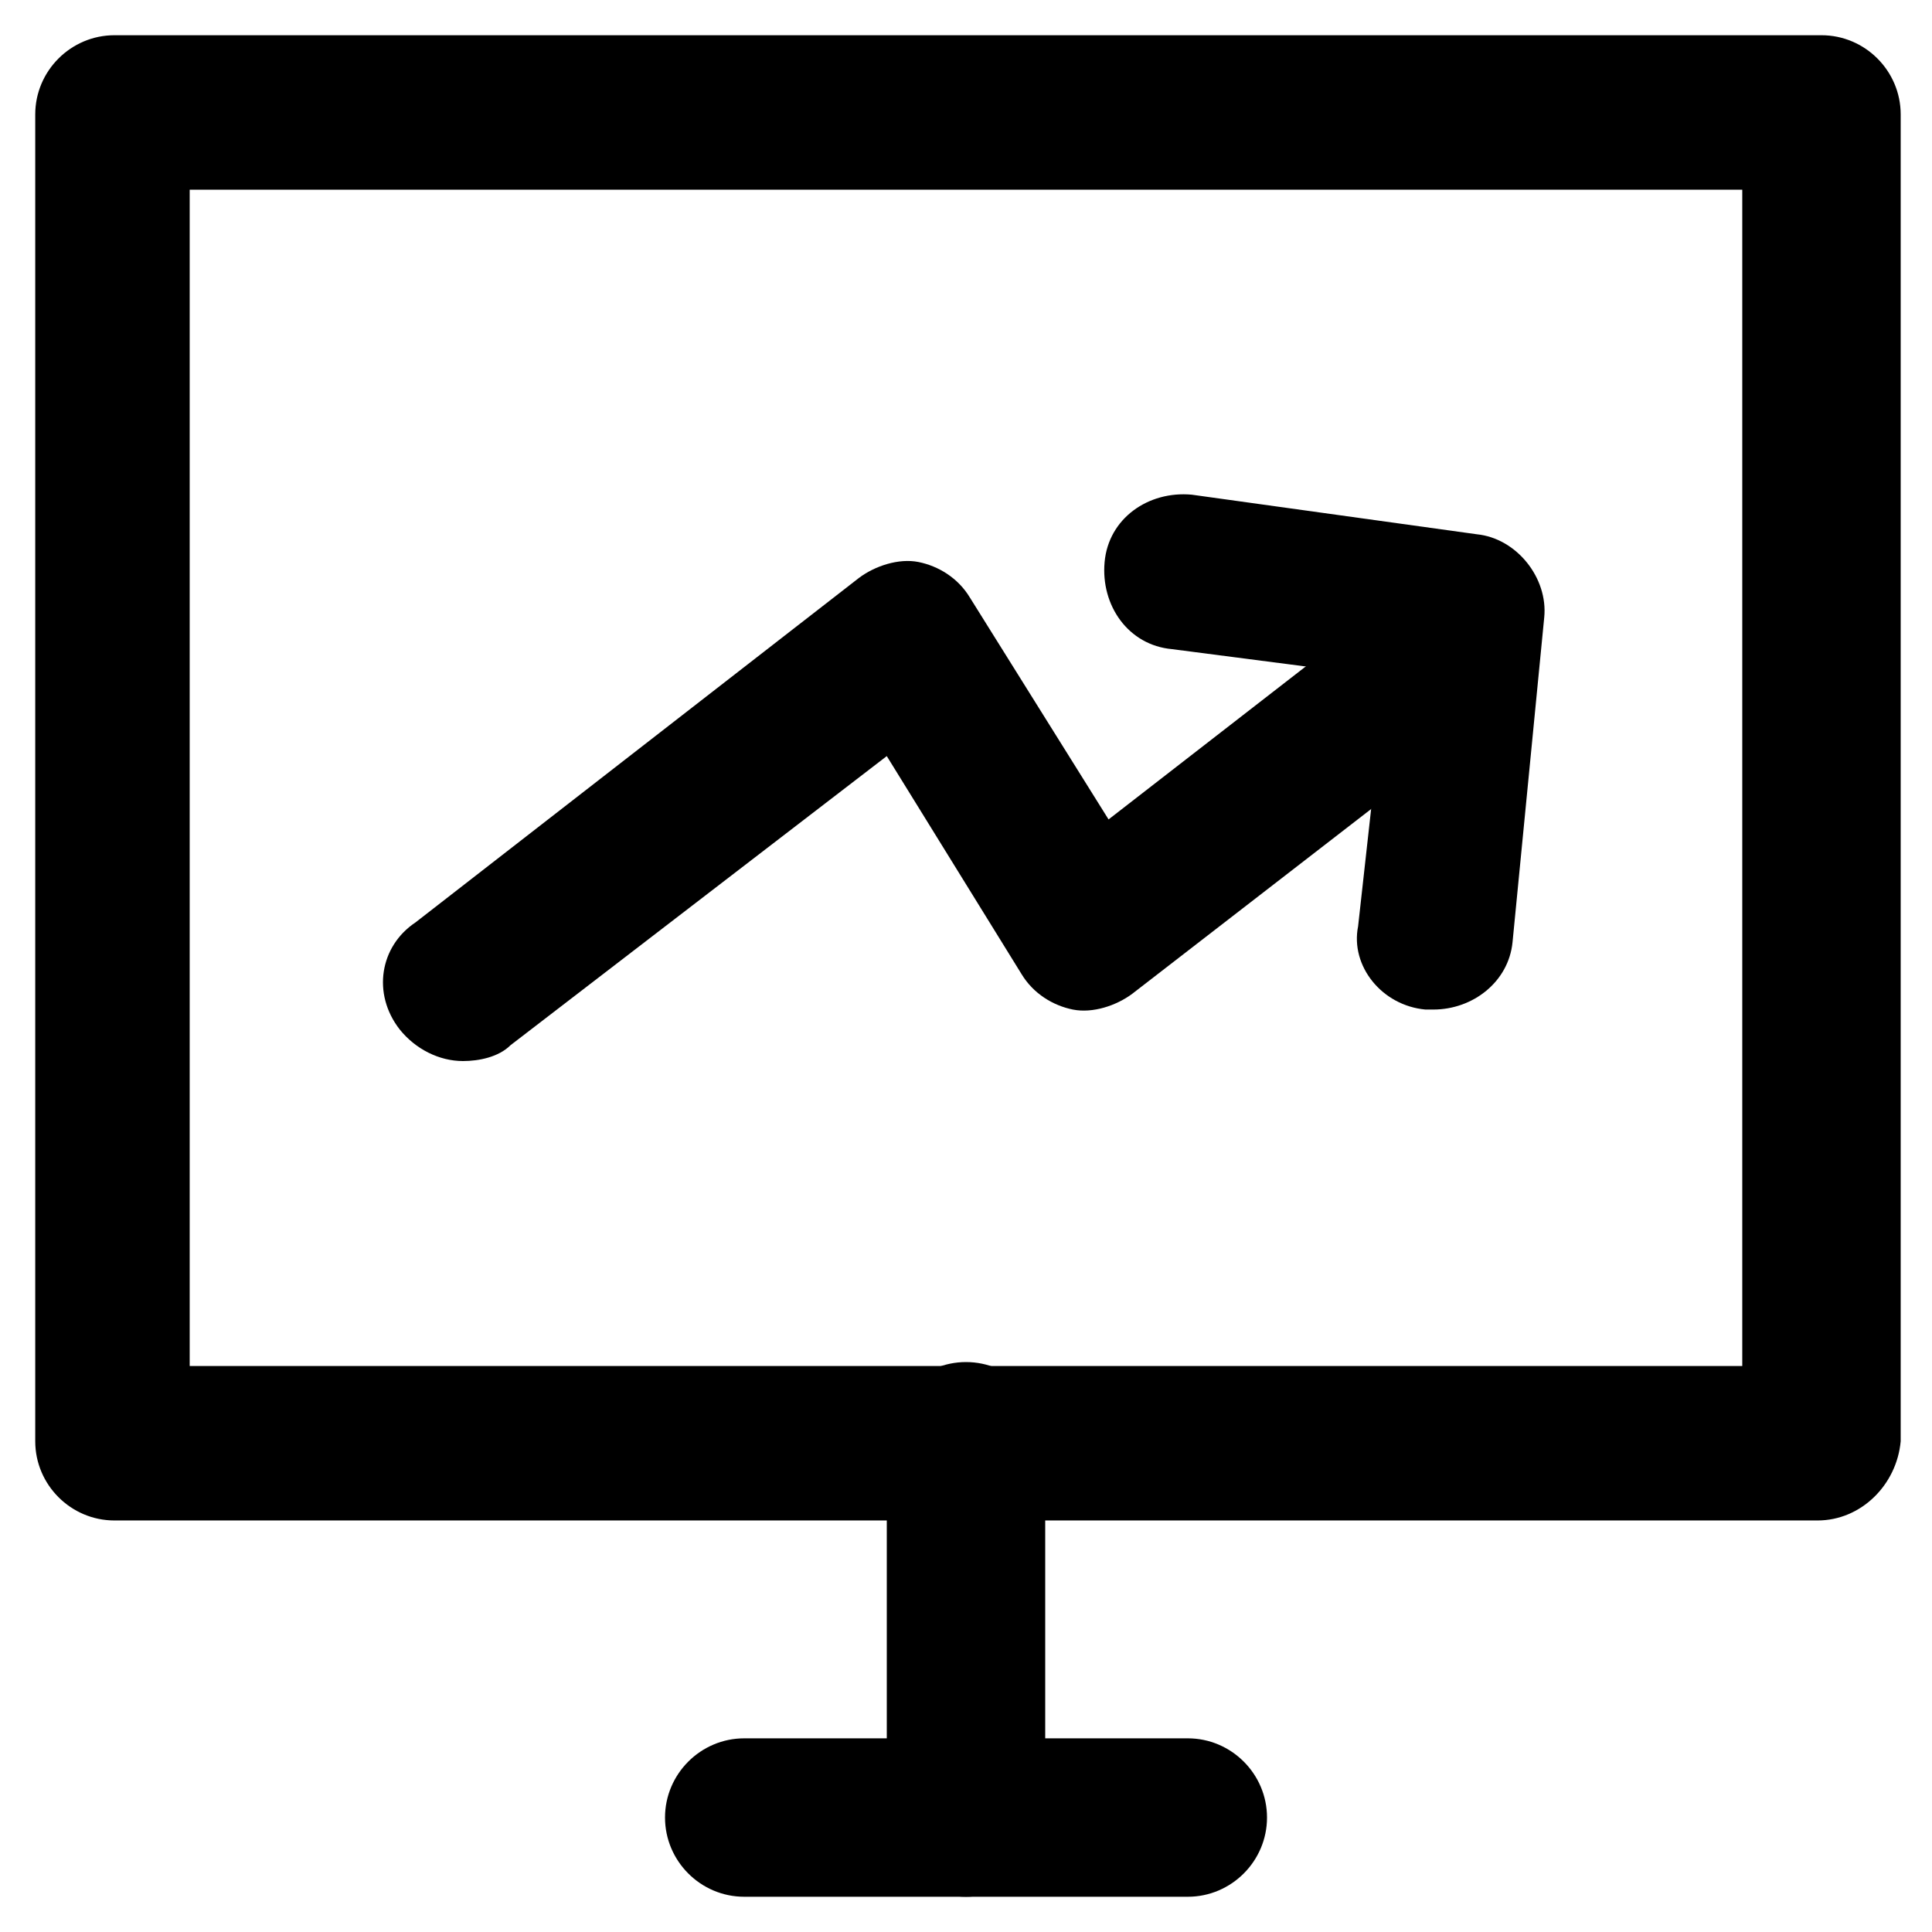
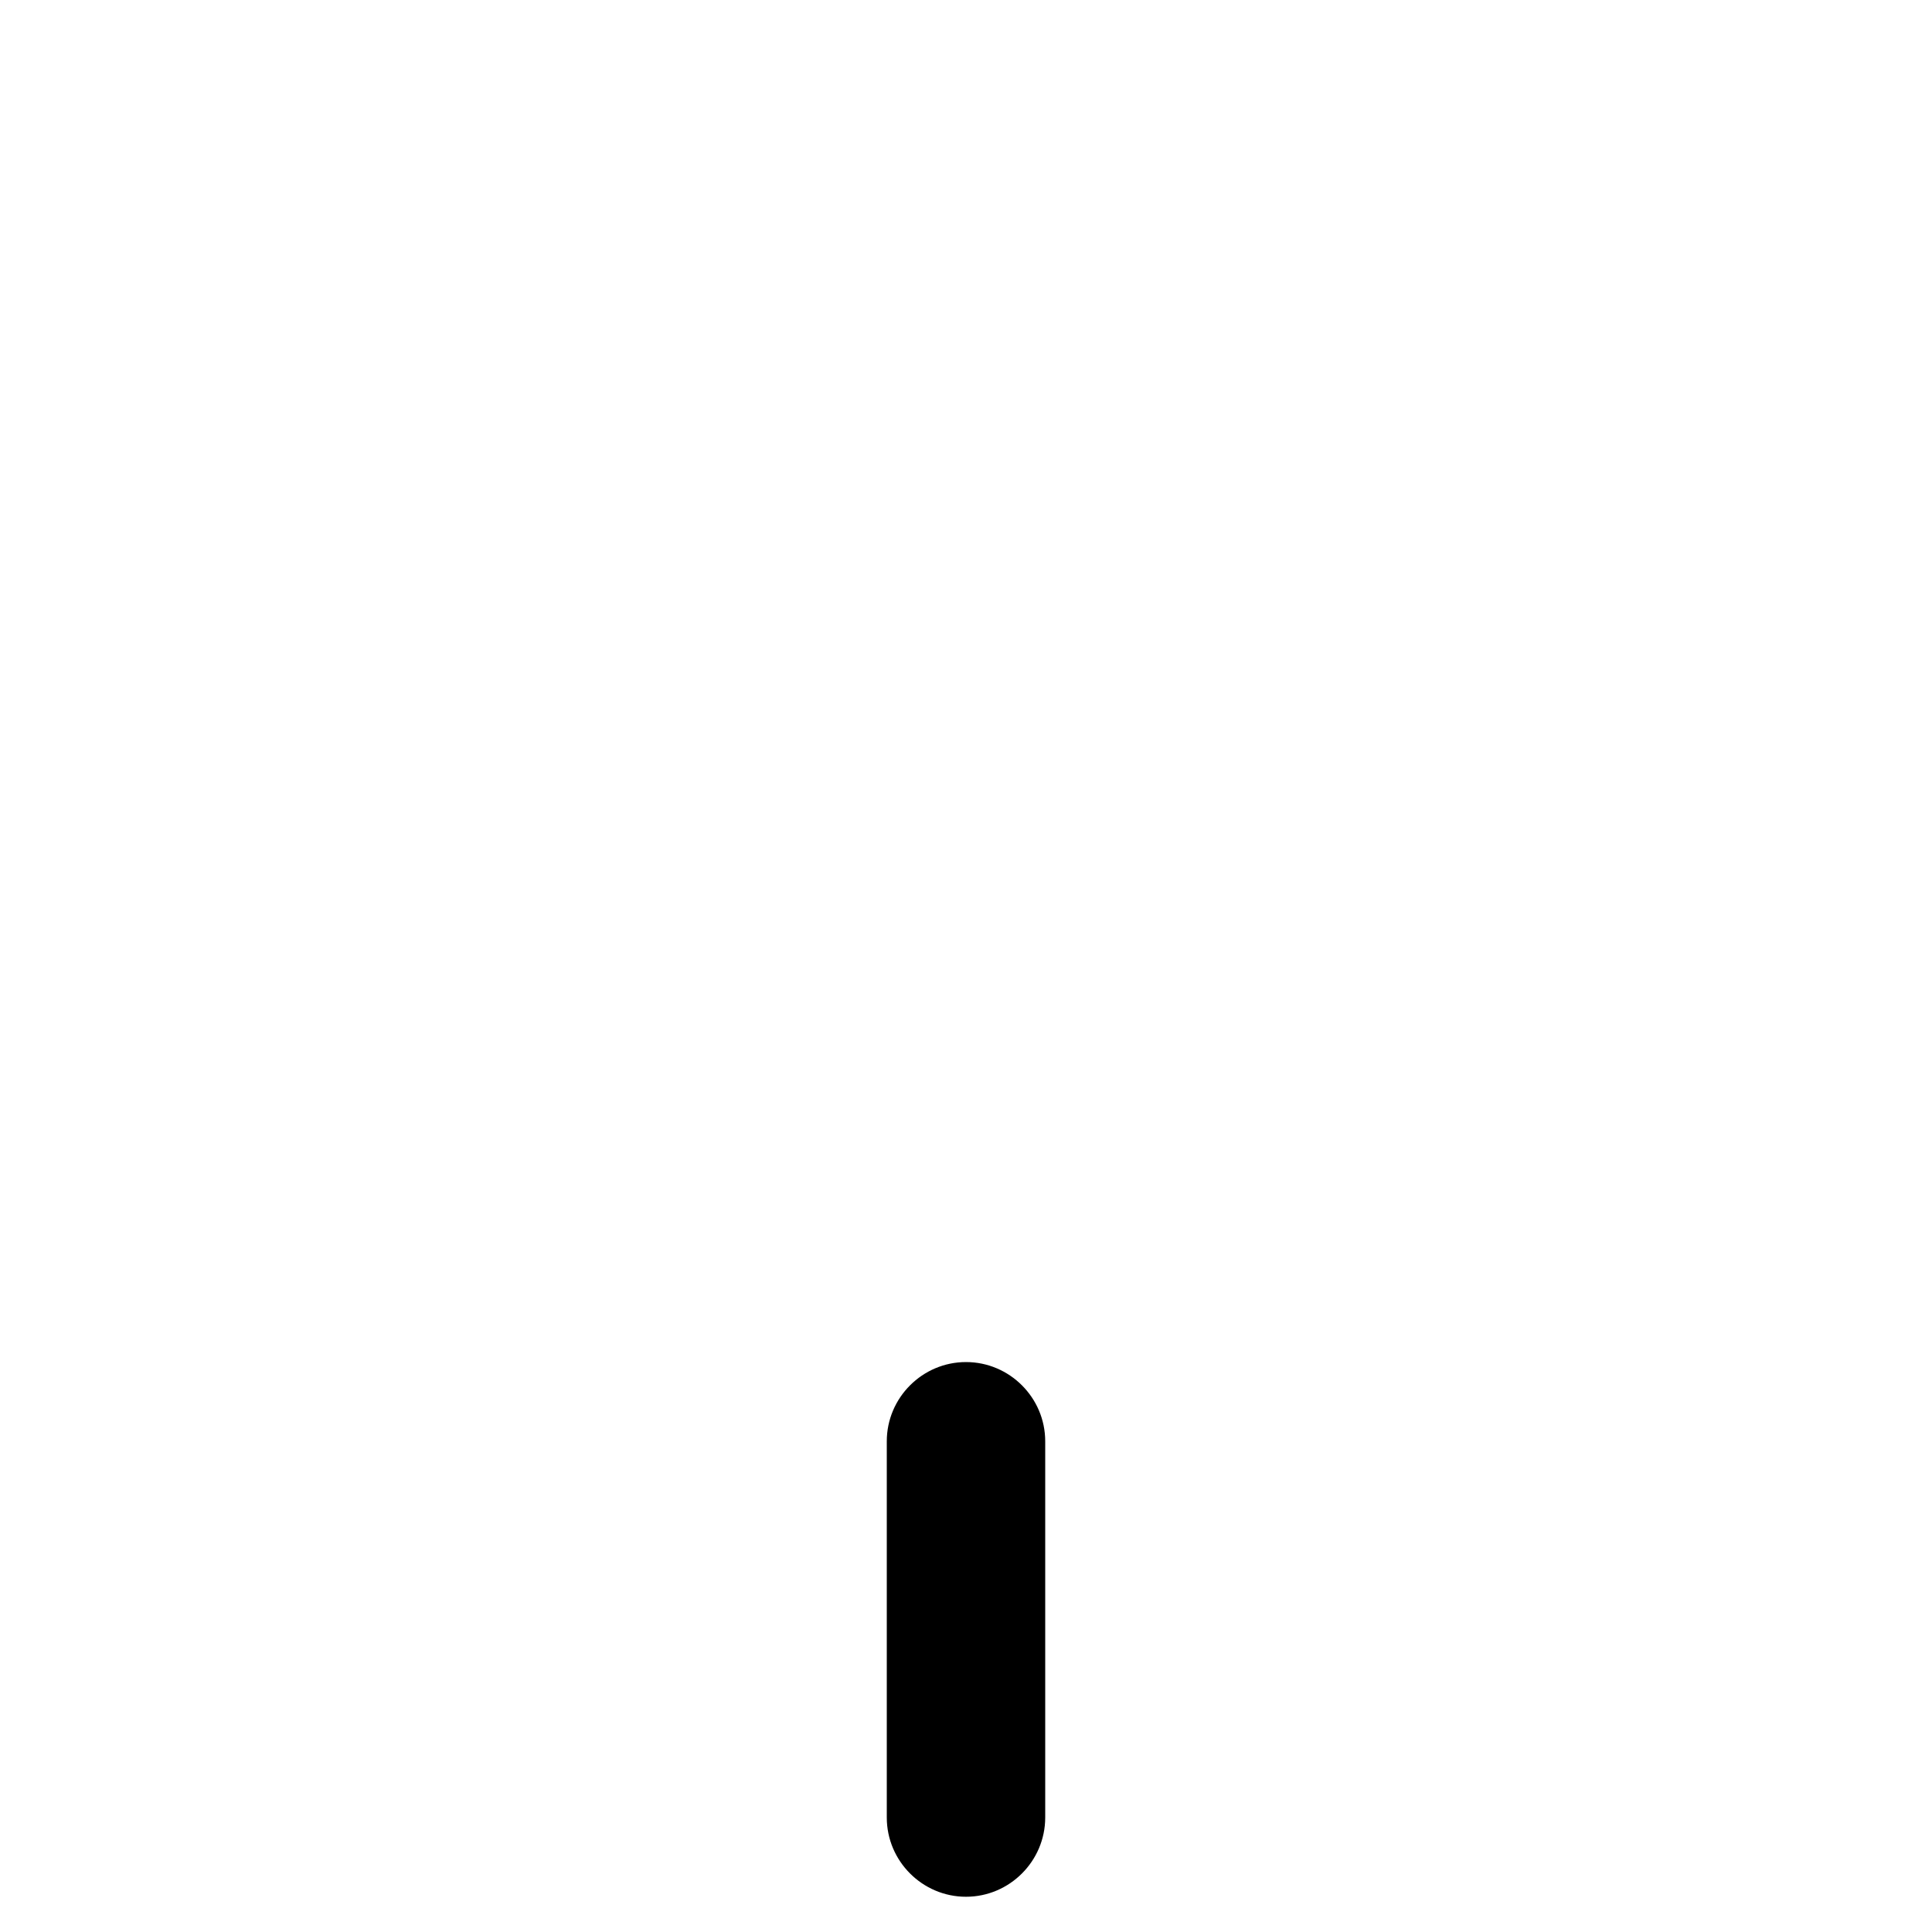
<svg xmlns="http://www.w3.org/2000/svg" fill="#000000" width="800px" height="800px" version="1.1" viewBox="144 144 512 512">
  <g>
-     <path d="m625.66 546.94h-451.33c-11.547 0-20.992-9.445-20.992-20.992v-351.62c0-11.547 9.445-20.992 20.992-20.992h452.38c11.547 0 20.992 9.445 20.992 20.992v351.62c-1.047 11.547-10.496 20.992-22.039 20.992zm-431.39-40.934h411.45v-311.73h-411.45z" />
    <path d="m400 646.66c-11.547 0-20.992-9.445-20.992-20.992v-99.715c0-11.547 9.445-20.992 20.992-20.992s20.992 9.445 20.992 20.992v99.711c0 11.547-9.449 20.996-20.992 20.996z" />
-     <path d="m458.78 646.66h-117.55c-11.547 0-20.992-9.445-20.992-20.992 0-11.547 9.445-20.992 20.992-20.992h117.55c11.547 0 20.992 9.445 20.992 20.992 0 11.543-9.449 20.992-20.992 20.992z" />
-     <path d="m266.7 425.19c-6.297 0-12.594-3.148-16.793-8.398-7.348-9.445-5.246-22.043 4.199-28.34l117.55-91.316c4.199-3.148 10.496-5.246 15.742-4.199 5.246 1.051 10.496 4.199 13.645 9.445l36.734 58.777 60.879-47.23c9.445-7.348 22.043-5.246 28.34 4.199 7.348 9.445 5.246 22.043-4.199 28.34l-78.719 60.879c-4.199 3.148-10.496 5.246-15.742 4.199-5.246-1.051-10.496-4.199-13.645-9.445l-35.688-57.727-99.715 76.621c-3.148 3.148-8.395 4.195-12.594 4.195z" />
-     <path d="m523.85 411.54h-2.098c-11.547-1.051-19.941-11.547-17.844-22.043l7.348-66.125-56.68-7.344c-11.547-1.051-18.895-11.547-17.844-23.09 1.051-11.547 11.547-18.895 23.09-17.844l75.57 10.496c10.496 1.051 18.895 11.547 17.844 22.043l-8.398 86.066c-1.047 10.492-10.492 17.84-20.988 17.84z" />
  </g>
</svg>